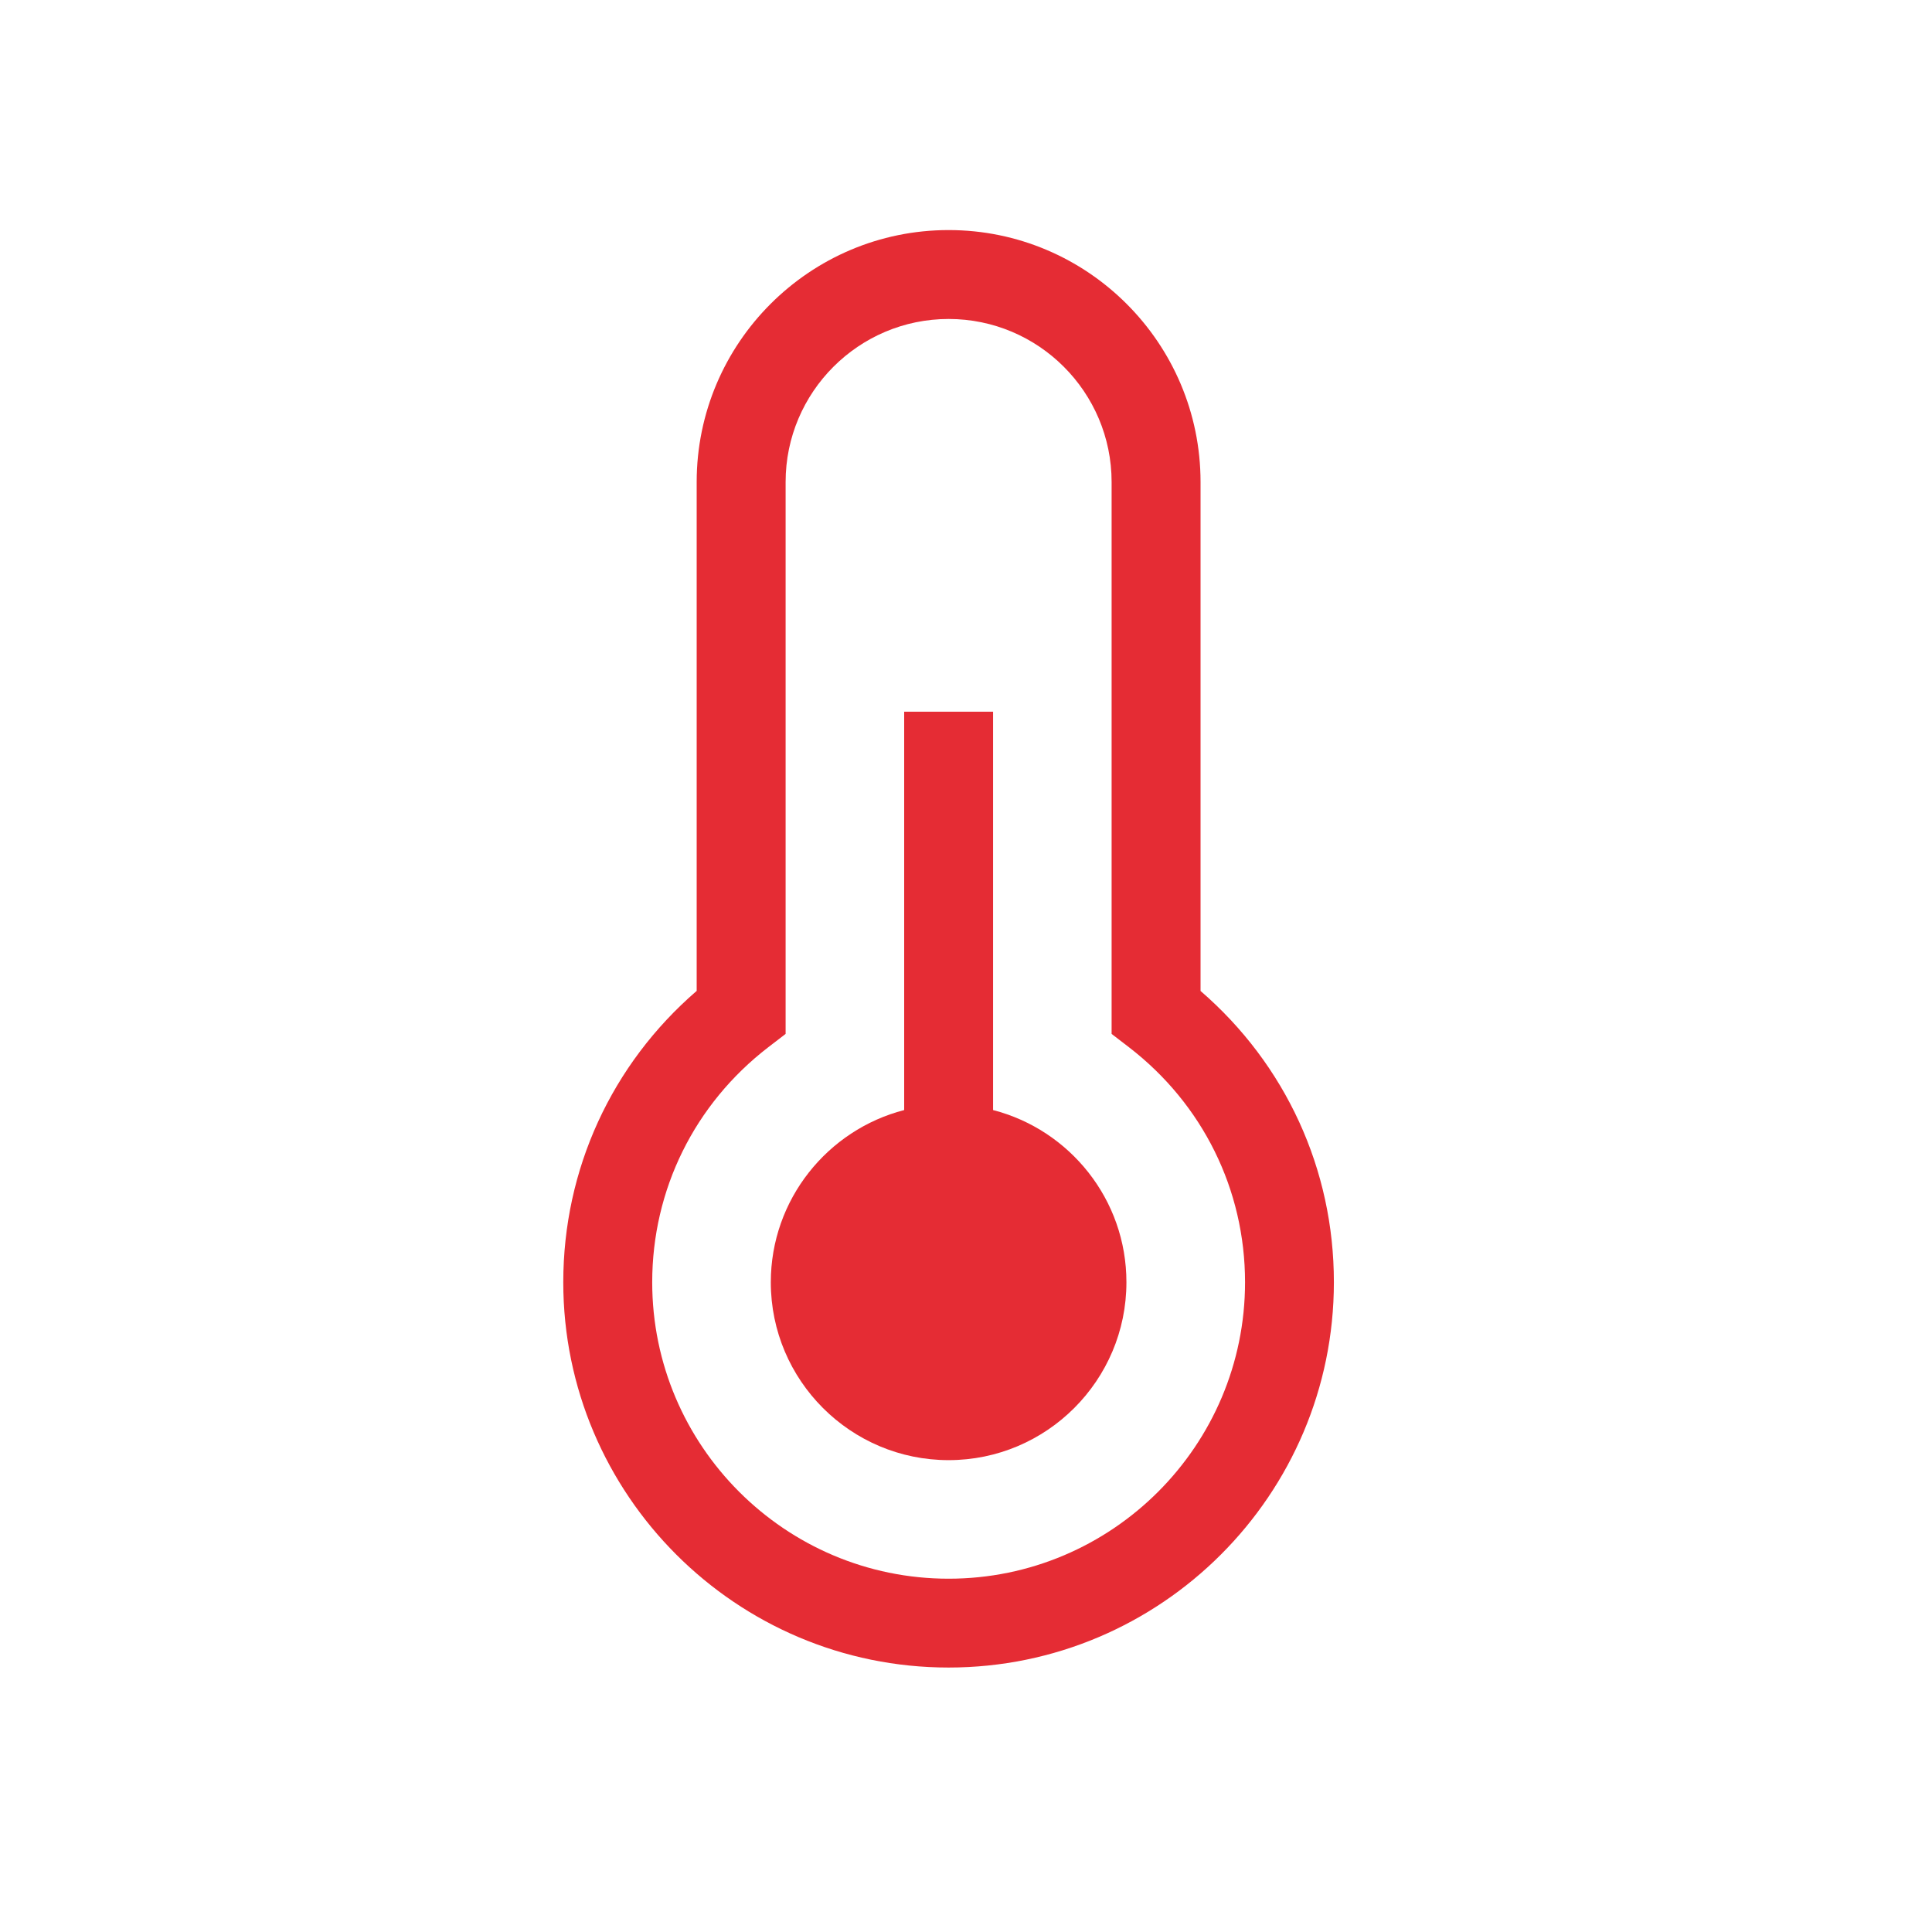
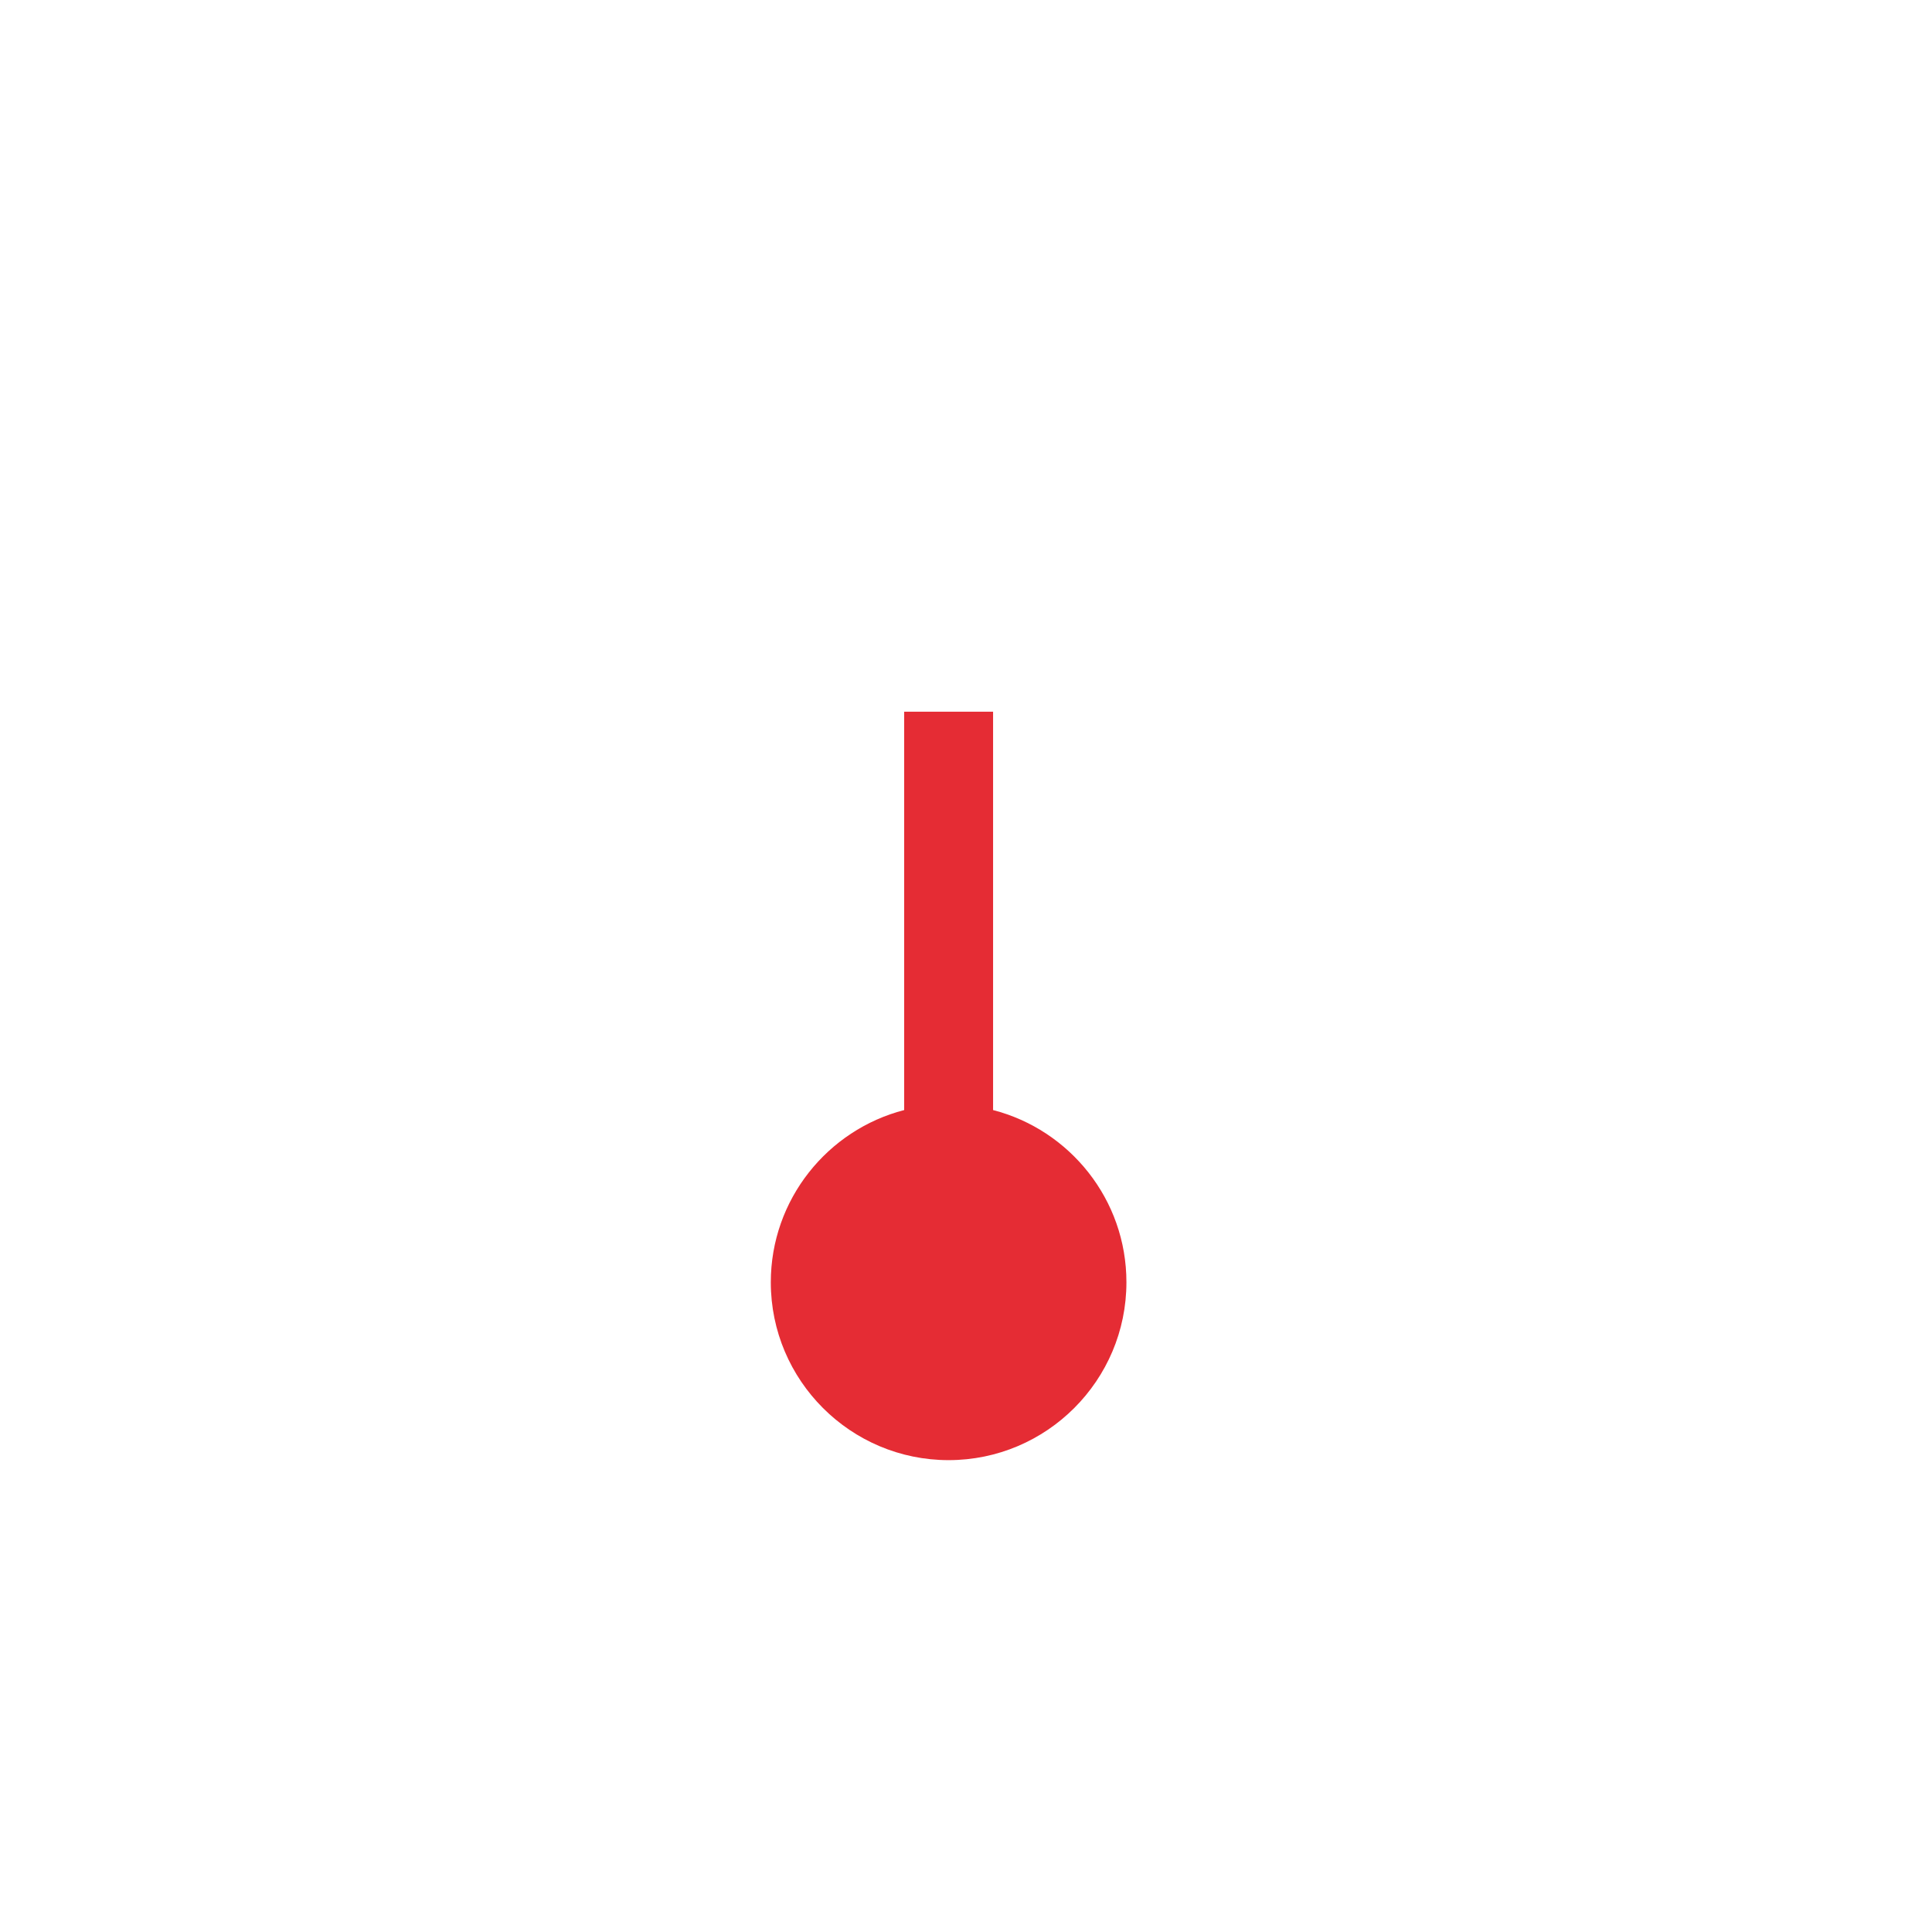
<svg xmlns="http://www.w3.org/2000/svg" version="1.1" id="Calque_1" x="0px" y="0px" width="60px" height="60px" viewBox="0 0 60 60" enable-background="new 0 0 60 60" xml:space="preserve">
  <g>
-     <path fill="#E52C34" d="M37.284,30.775V14.969c0-4.314-3.509-7.824-7.824-7.824c-4.314,0-7.824,3.509-7.824,7.824v15.804   c-2.641,2.281-4.143,5.54-4.143,9.048c0,6.598,5.368,11.966,11.966,11.966c6.599,0,11.966-5.368,11.966-11.966   C41.427,36.316,39.925,33.056,37.284,30.775L37.284,30.775z M29.46,49.028c-5.075,0-9.205-4.13-9.205-9.206   c0-2.875,1.314-5.535,3.604-7.299l0.539-0.414v-17.14c0-2.791,2.271-5.063,5.062-5.063c2.792,0,5.062,2.271,5.062,5.063v17.14   l0.539,0.414c2.291,1.764,3.605,4.424,3.605,7.299C38.666,44.898,34.536,49.028,29.46,49.028L29.46,49.028z" />
-     <path fill="#E52C34" d="M30.841,34.474V22.103H28.08v12.371c-2.379,0.614-4.142,2.78-4.142,5.349c0,3.047,2.478,5.523,5.522,5.523   c3.046,0,5.522-2.479,5.522-5.523C34.984,37.254,33.221,35.088,30.841,34.474L30.841,34.474z" />
+     <path fill="#E52C34" d="M30.841,34.474V22.103H28.08v12.371c-2.379,0.614-4.142,2.78-4.142,5.349c0,3.047,2.478,5.523,5.522,5.523   c3.046,0,5.522-2.479,5.522-5.523C34.984,37.254,33.221,35.088,30.841,34.474z" />
  </g>
</svg>